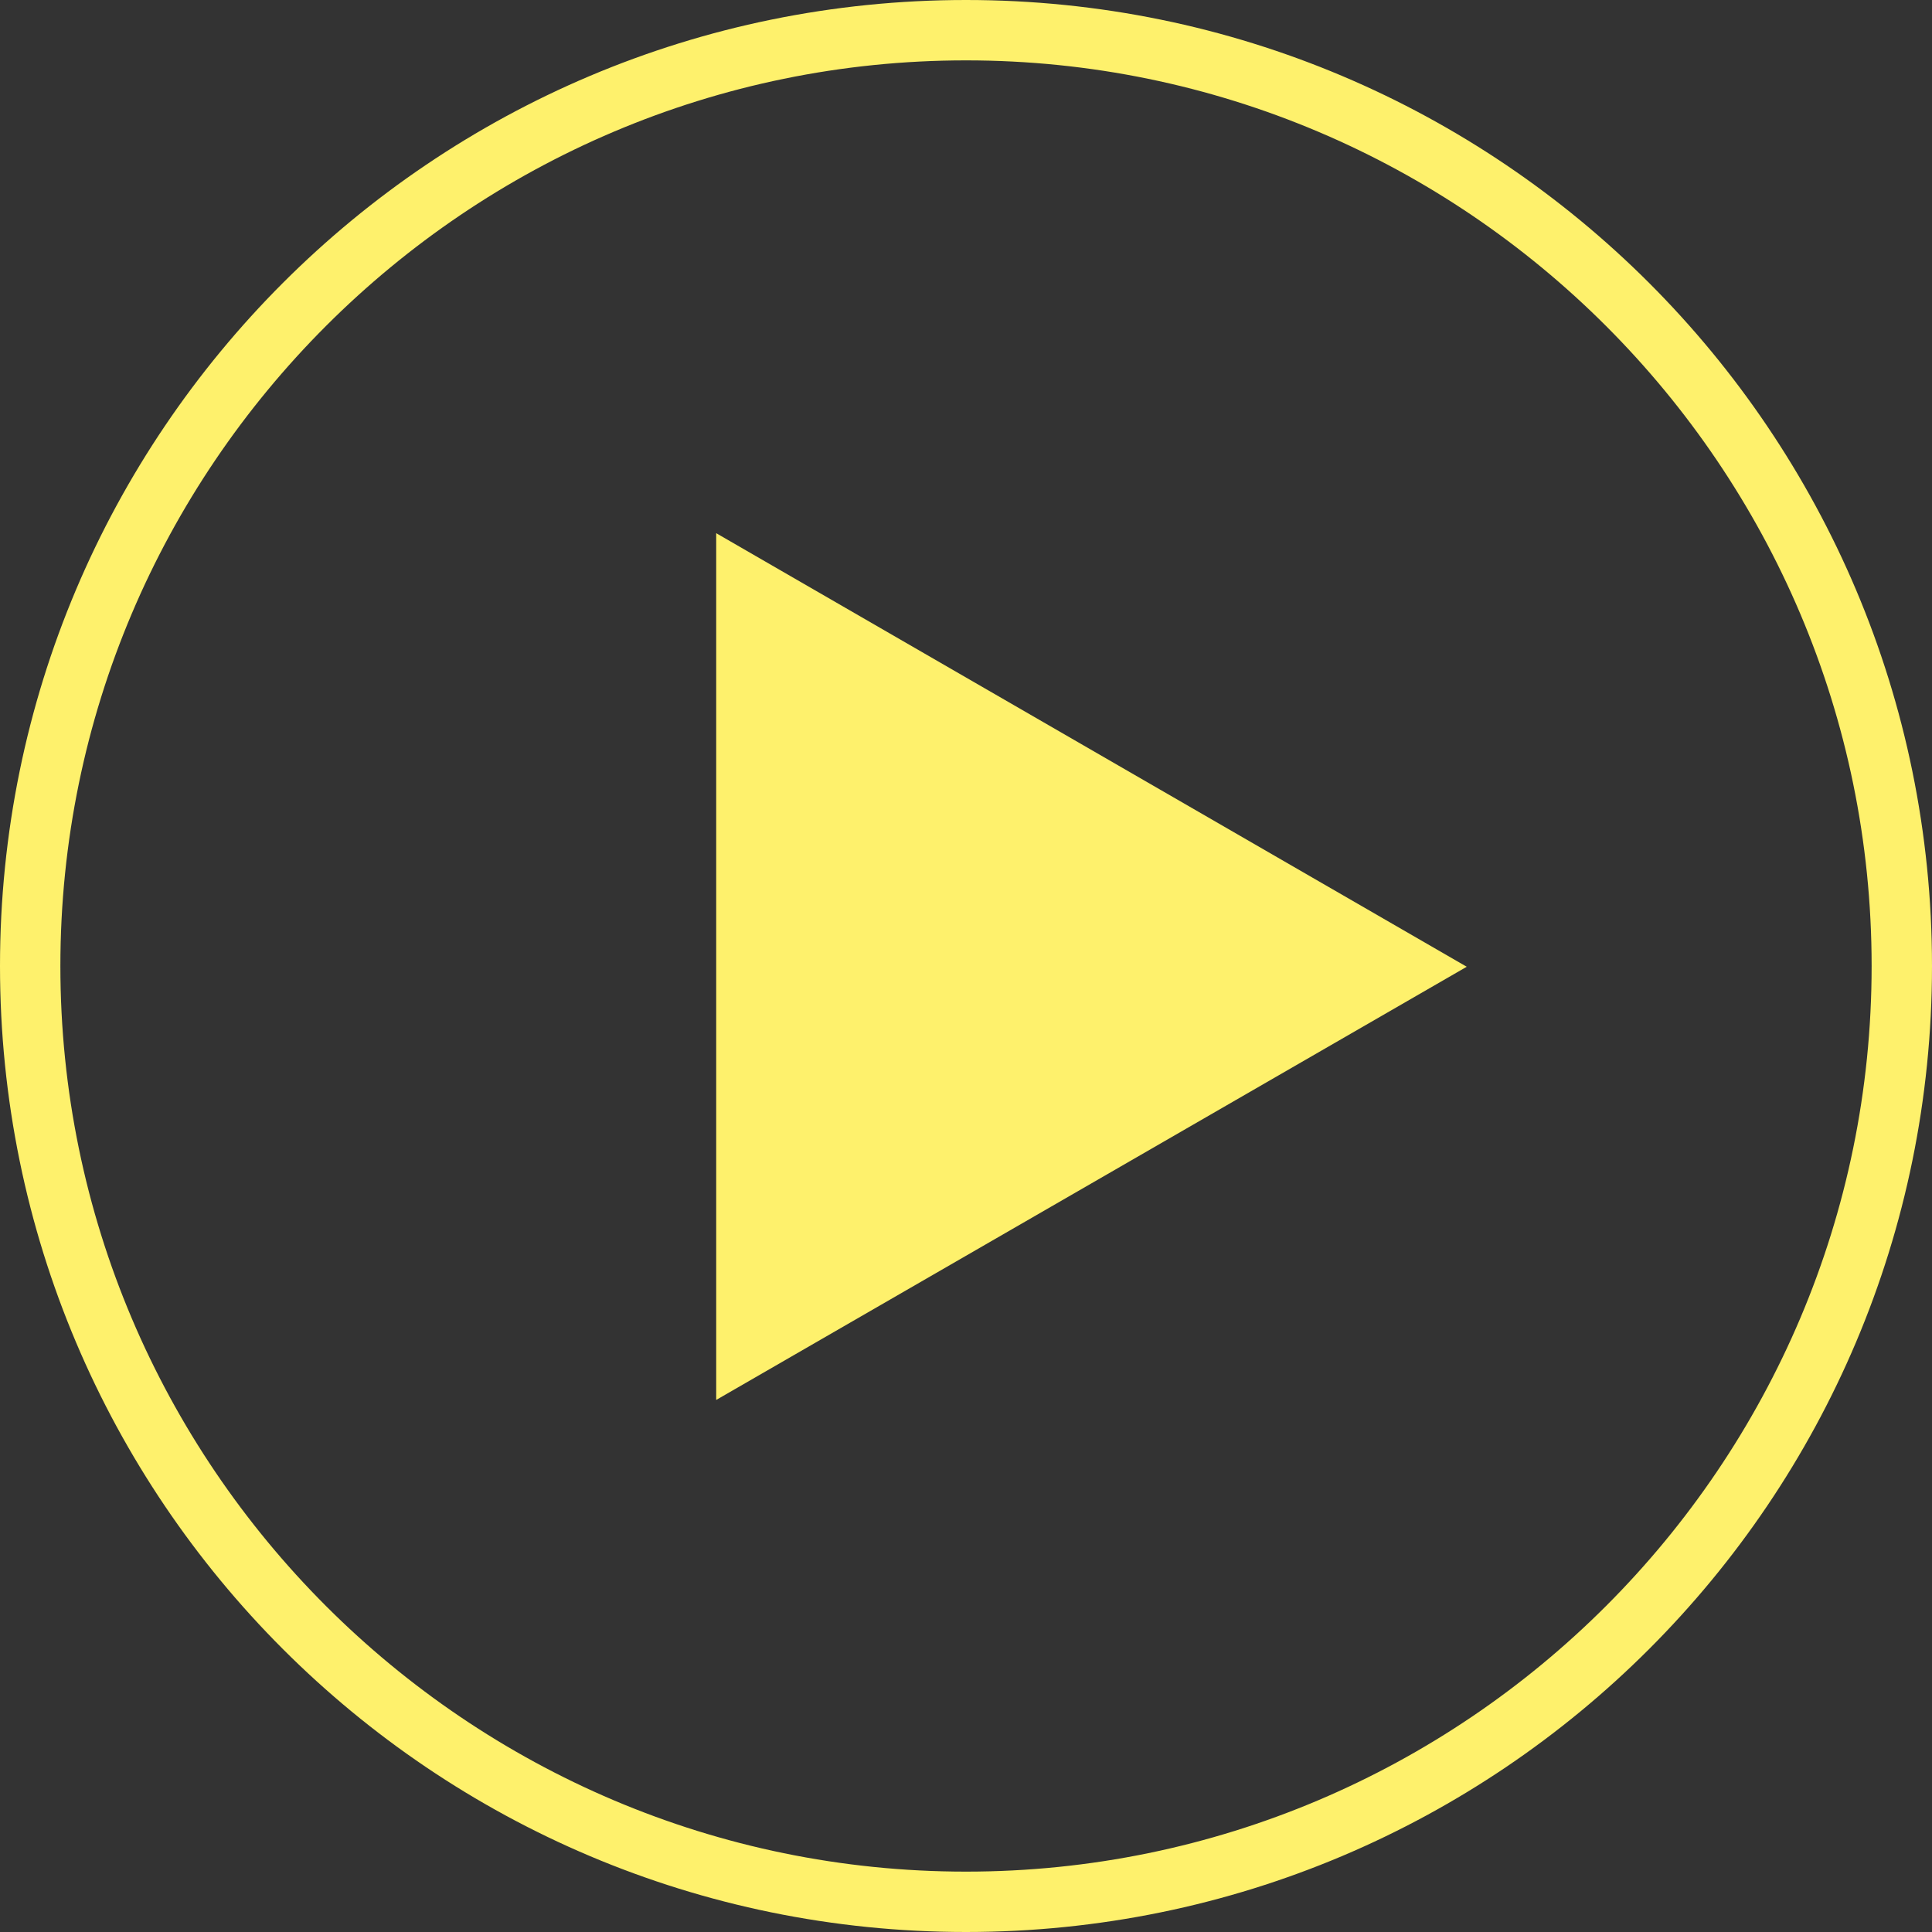
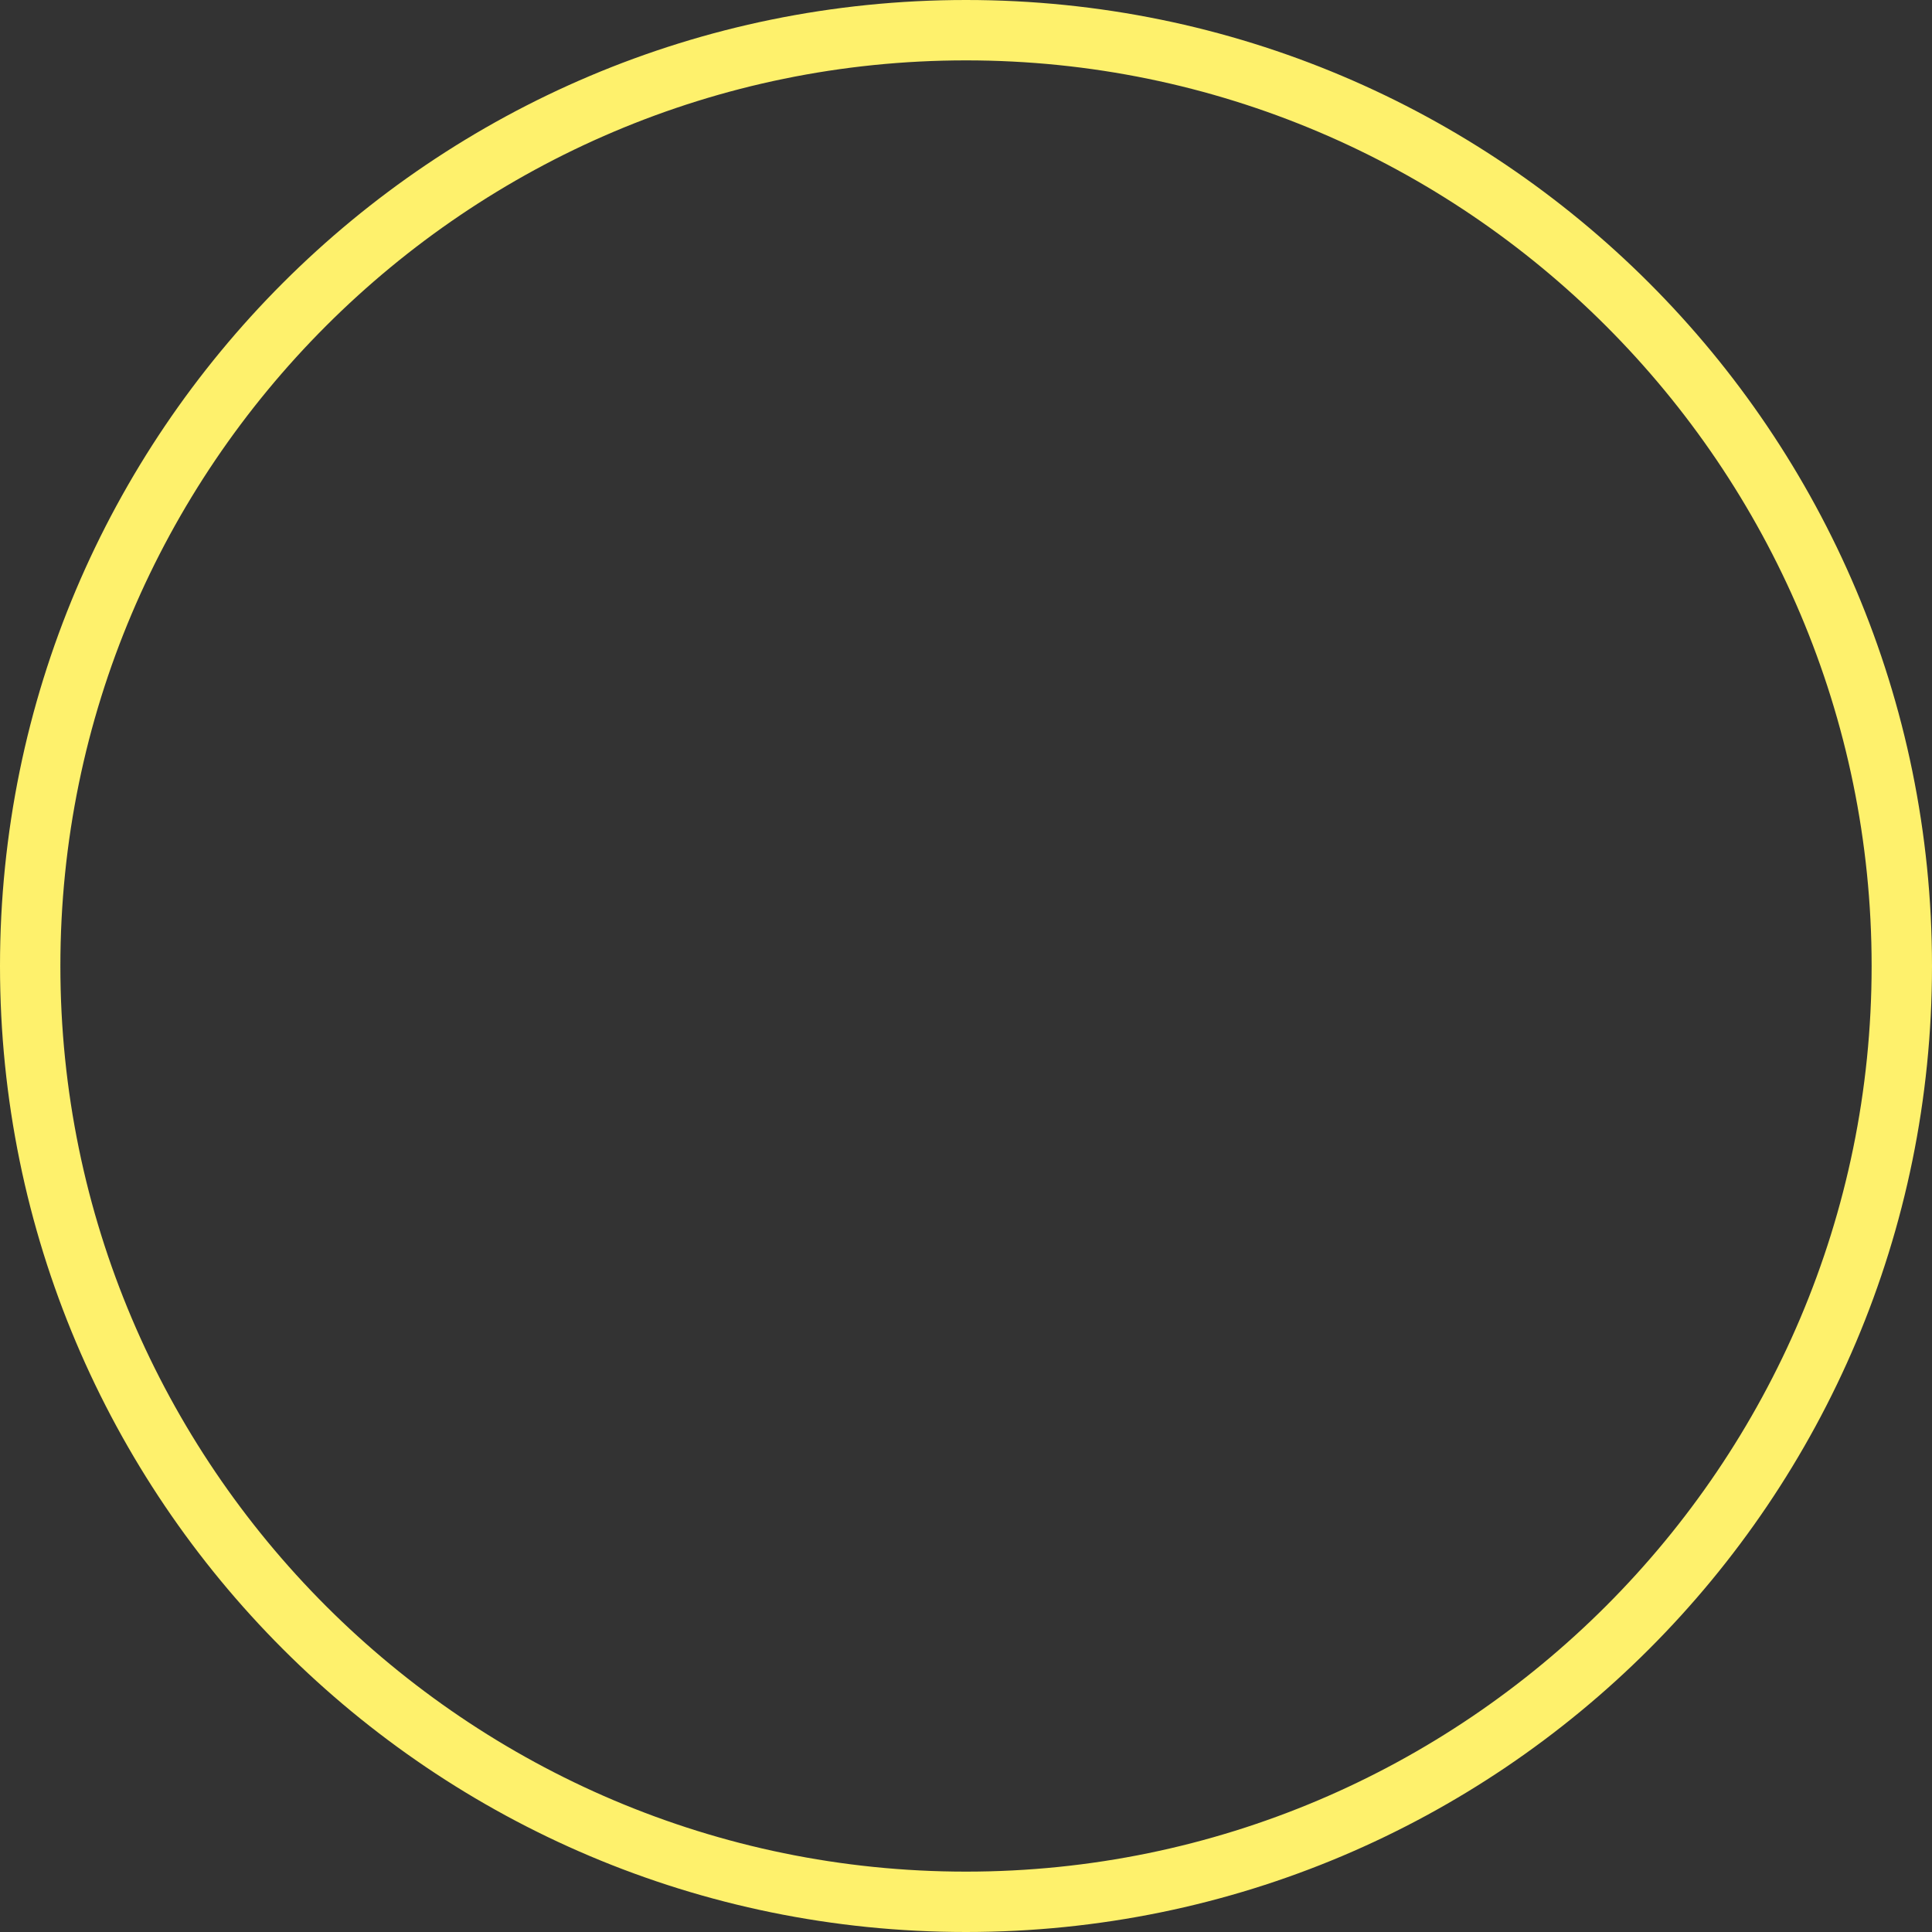
<svg xmlns="http://www.w3.org/2000/svg" version="1.1" id="Layer_1" x="0px" y="0px" viewBox="0 0 512 512" style="enable-background:new 0 0 512 512;" xml:space="preserve">
  <rect x="0" y="0" width="512" height="512" fill="#333333" stroke="none" />
  <style type="text/css">
	.st0{fill:#FEF16C;}
</style>
  <g>
    <g>
      <path class="st0" d="M256,0C114.6,0,0,114.6,0,256s114.6,256,256,256s256-114.6,256-256S397.4,0,256,0z M256,496    C123.7,496,16,388.3,16,256S123.7,16,256,16s240,107.7,240,240S388.3,496,256,496z" />
    </g>
  </g>
  <g>
    <g>
-       <polygon class="st0" points="189.8,141.3 189.8,371 388.7,256.2   " />
-     </g>
+       </g>
  </g>
</svg>